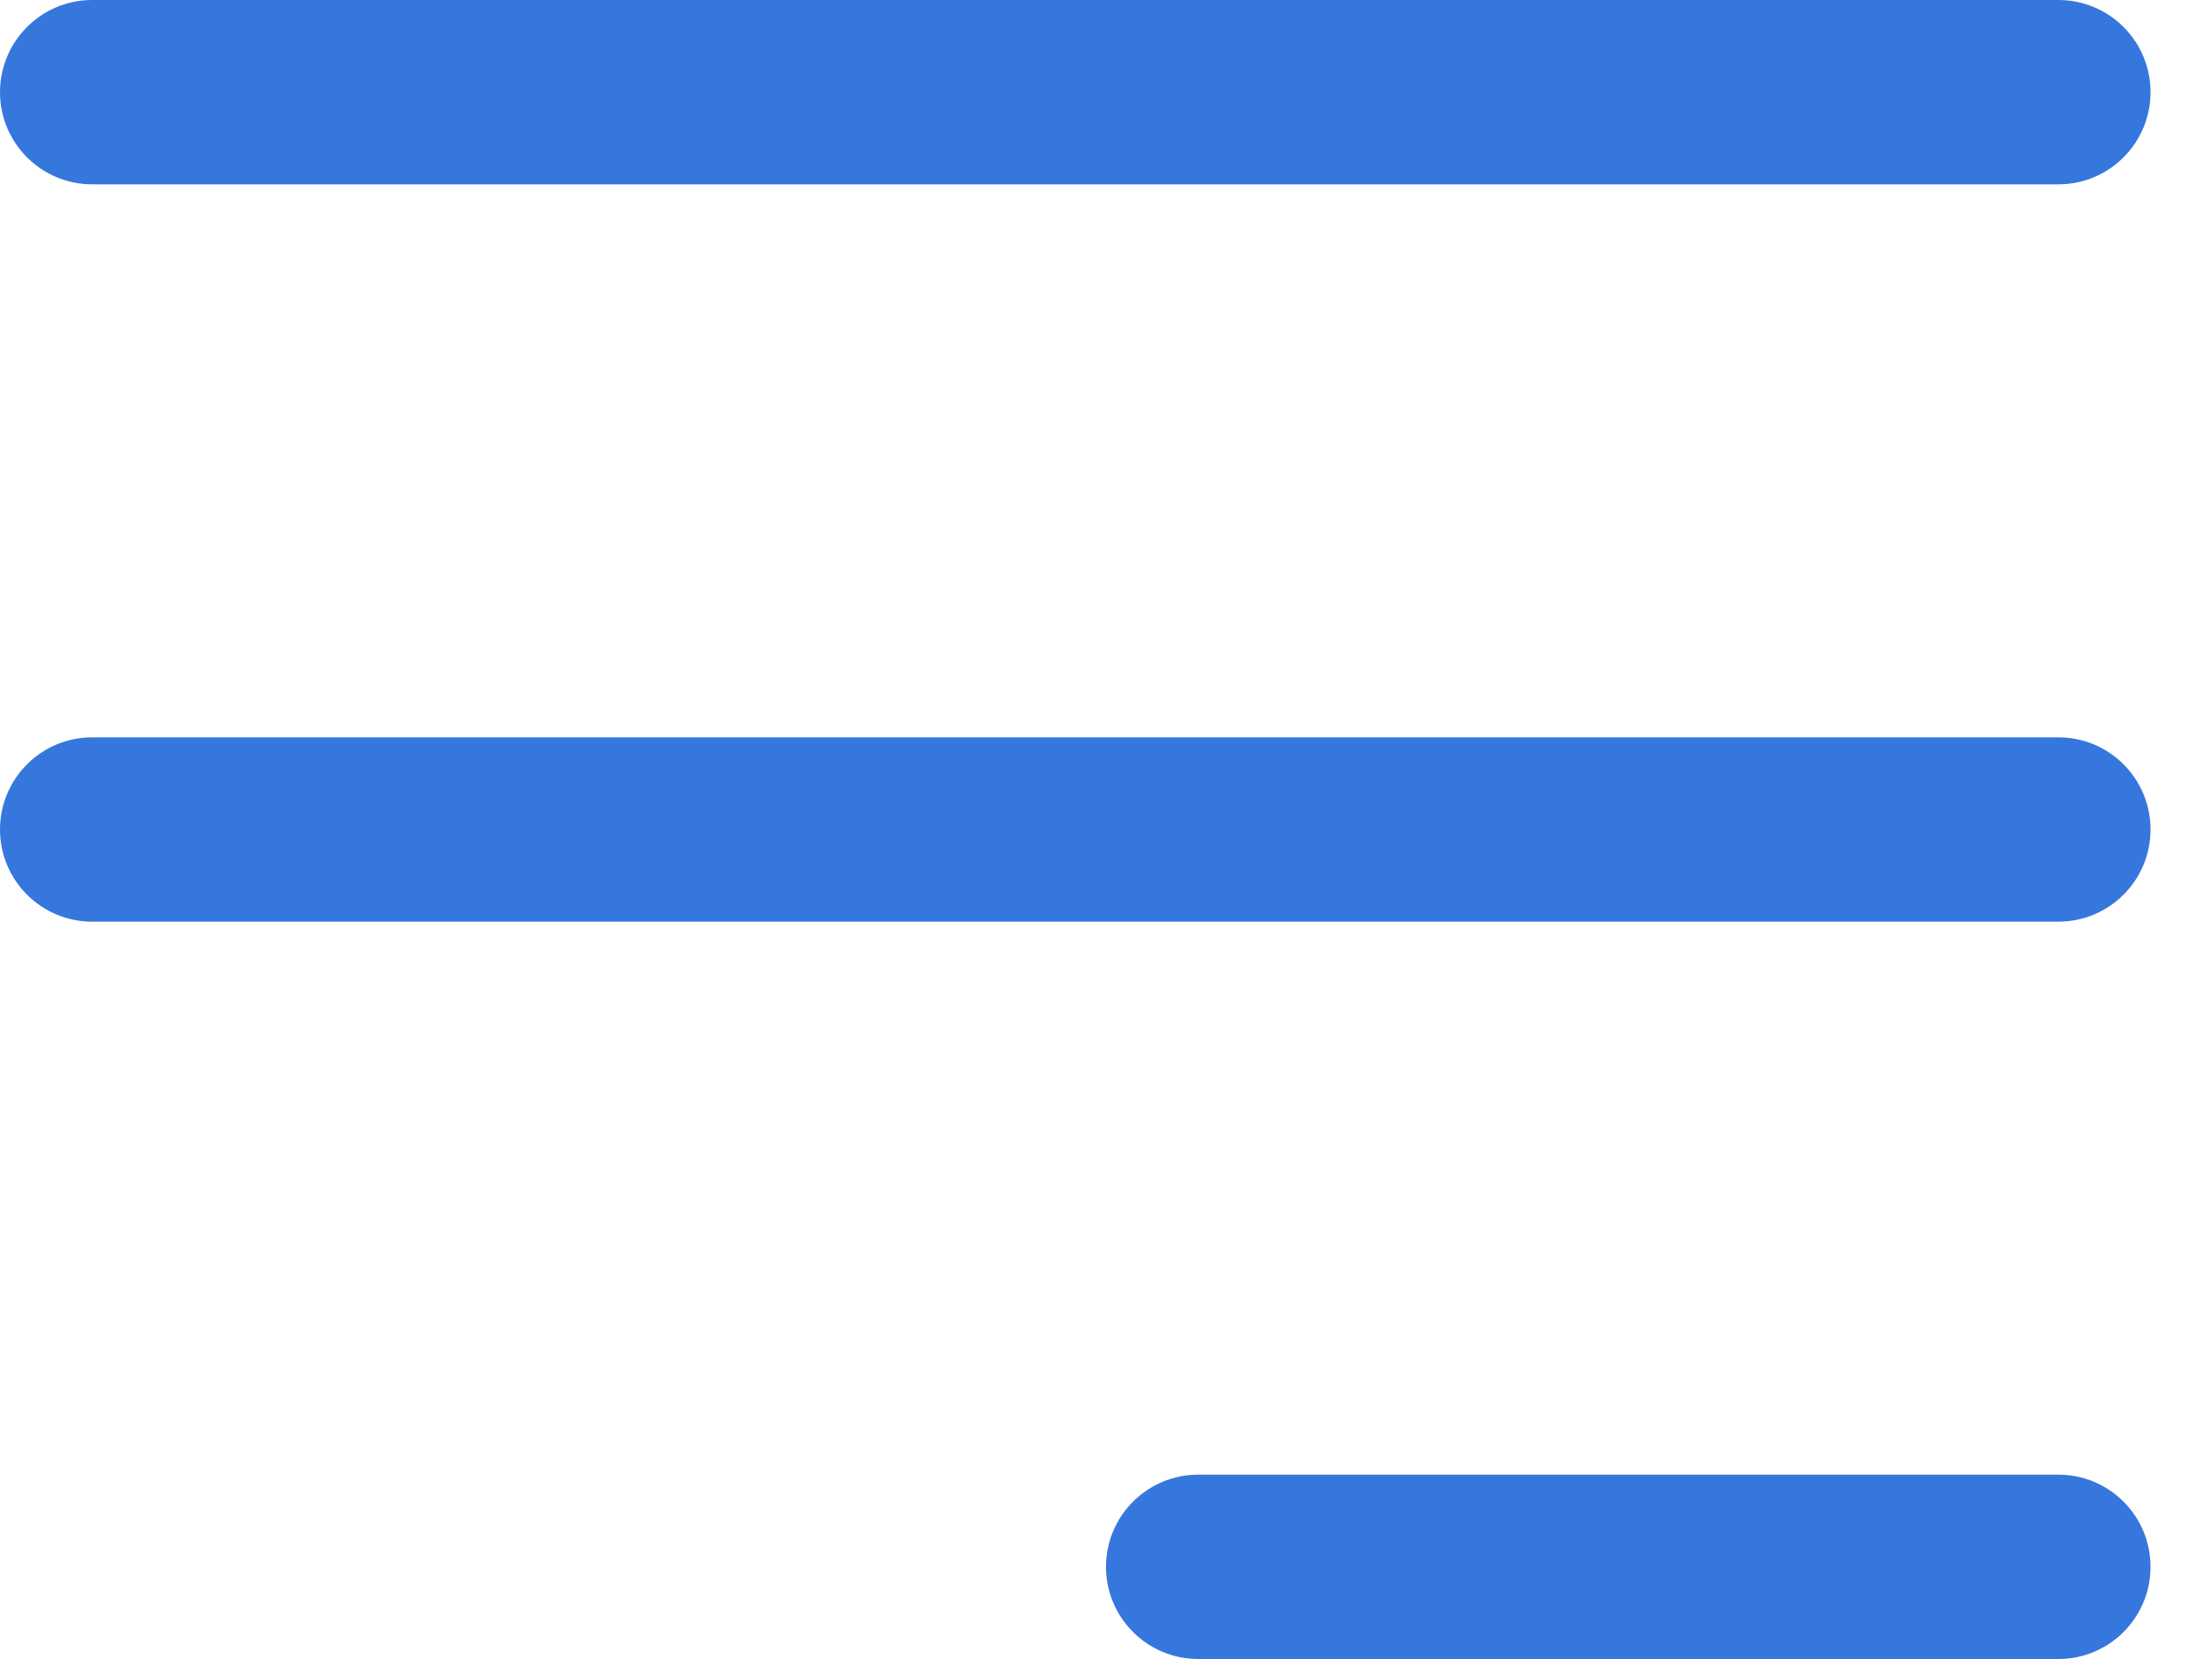
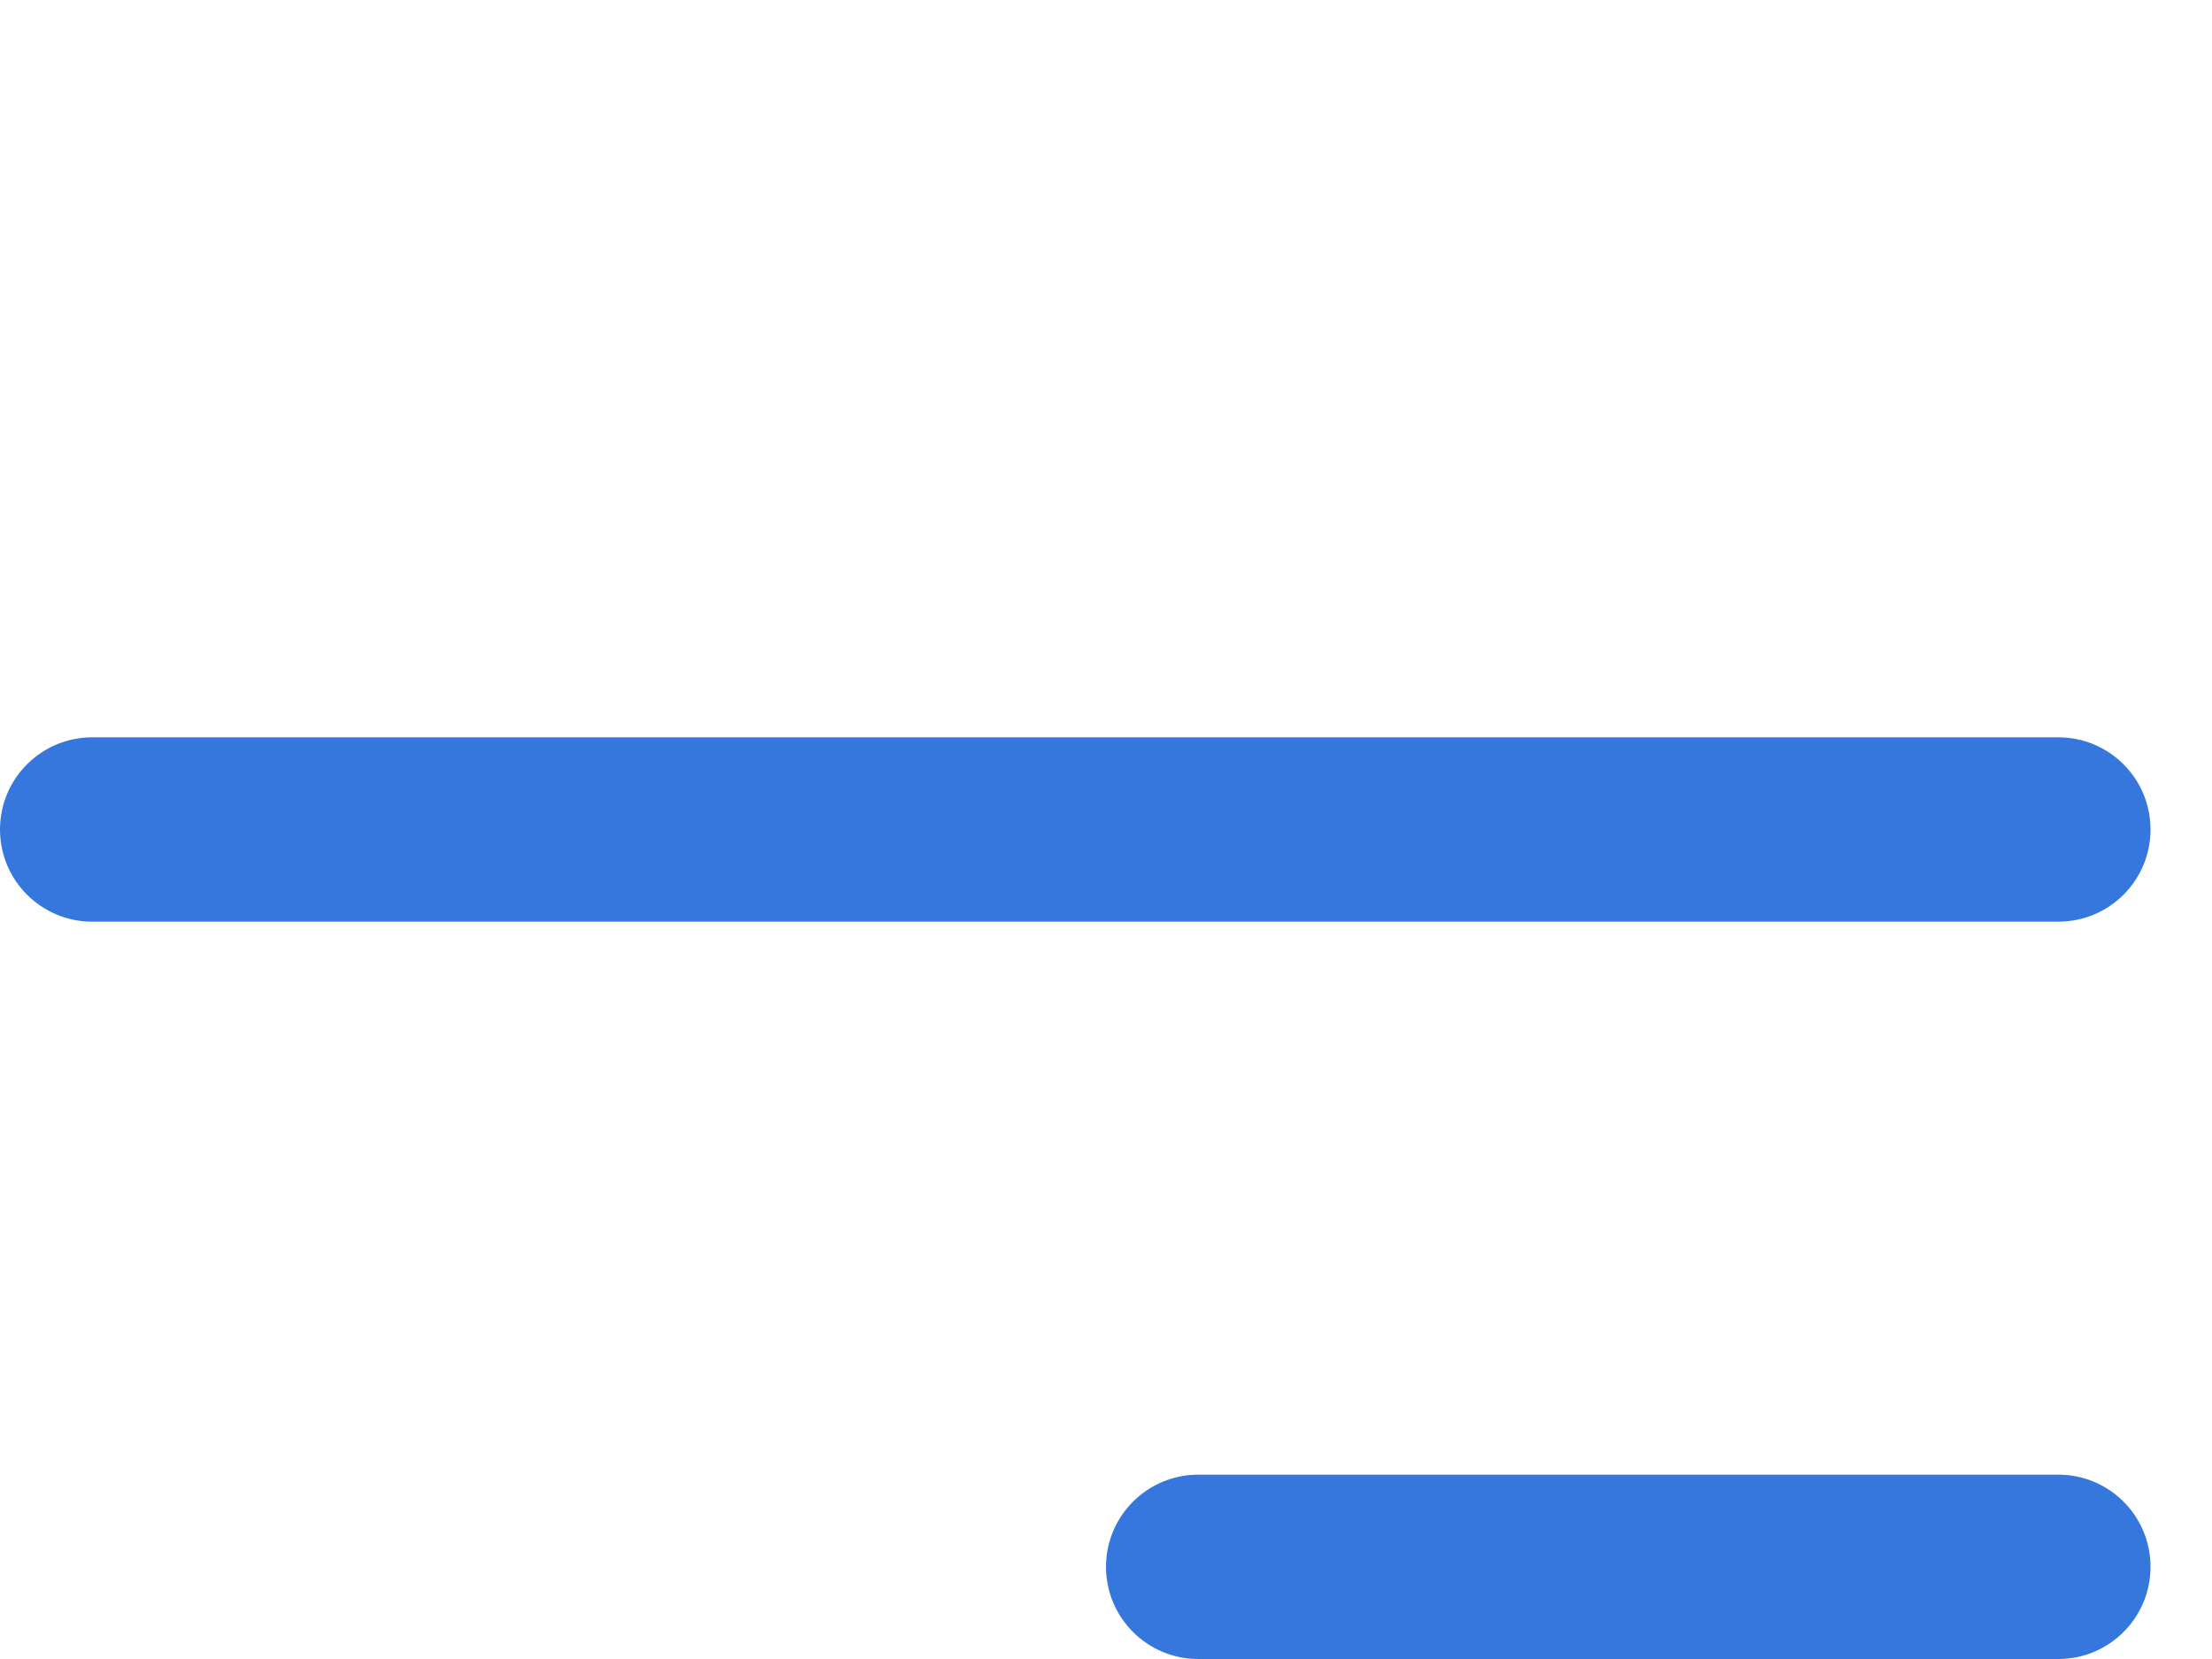
<svg xmlns="http://www.w3.org/2000/svg" width="24" height="18" viewBox="0 0 24 18" fill="none">
-   <path fill-rule="evenodd" clip-rule="evenodd" d="M23.333 1C23.333 1.552 22.886 2 22.333 2L1 2C0.448 2 0 1.552 0 1C0 0.448 0.448 0 1 0L22.333 0C22.886 0 23.333 0.448 23.333 1Z" fill="#3677DE" />
  <path fill-rule="evenodd" clip-rule="evenodd" d="M23.333 9C23.333 9.552 22.886 10 22.333 10L1 10C0.448 10 0 9.552 0 9C0 8.448 0.448 8 1 8L22.333 8C22.886 8 23.333 8.448 23.333 9Z" fill="#3677DE" />
  <path fill-rule="evenodd" clip-rule="evenodd" d="M23.333 17C23.333 17.552 22.886 18 22.333 18L13 18C12.448 18 12 17.552 12 17C12 16.448 12.448 16 13 16L22.333 16C22.886 16 23.333 16.448 23.333 17Z" fill="#3677DE" />
</svg>